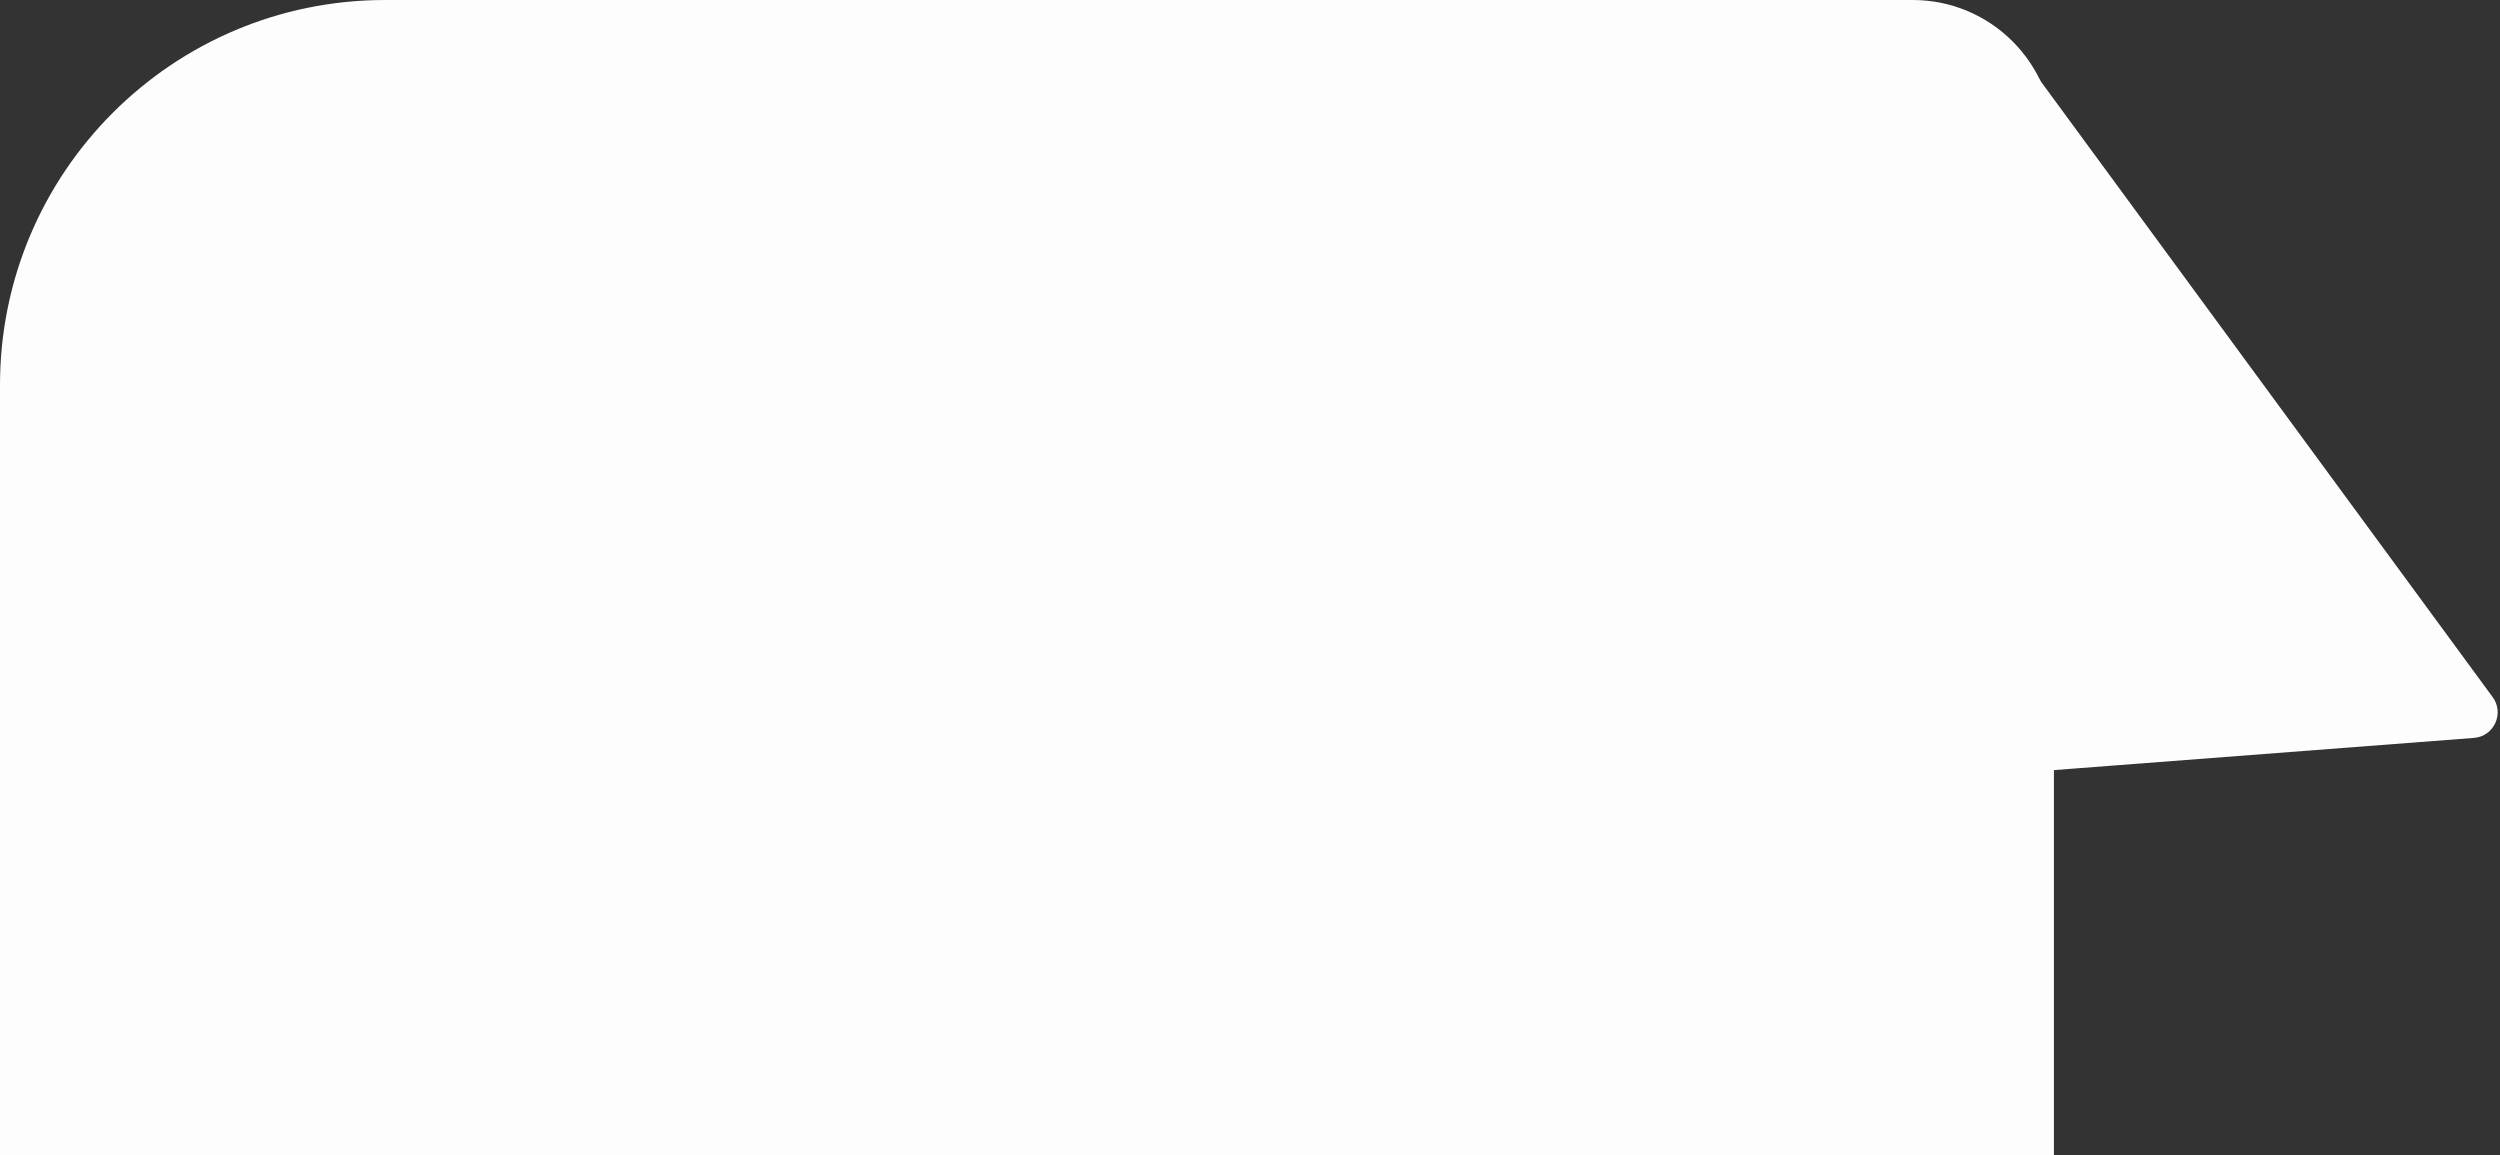
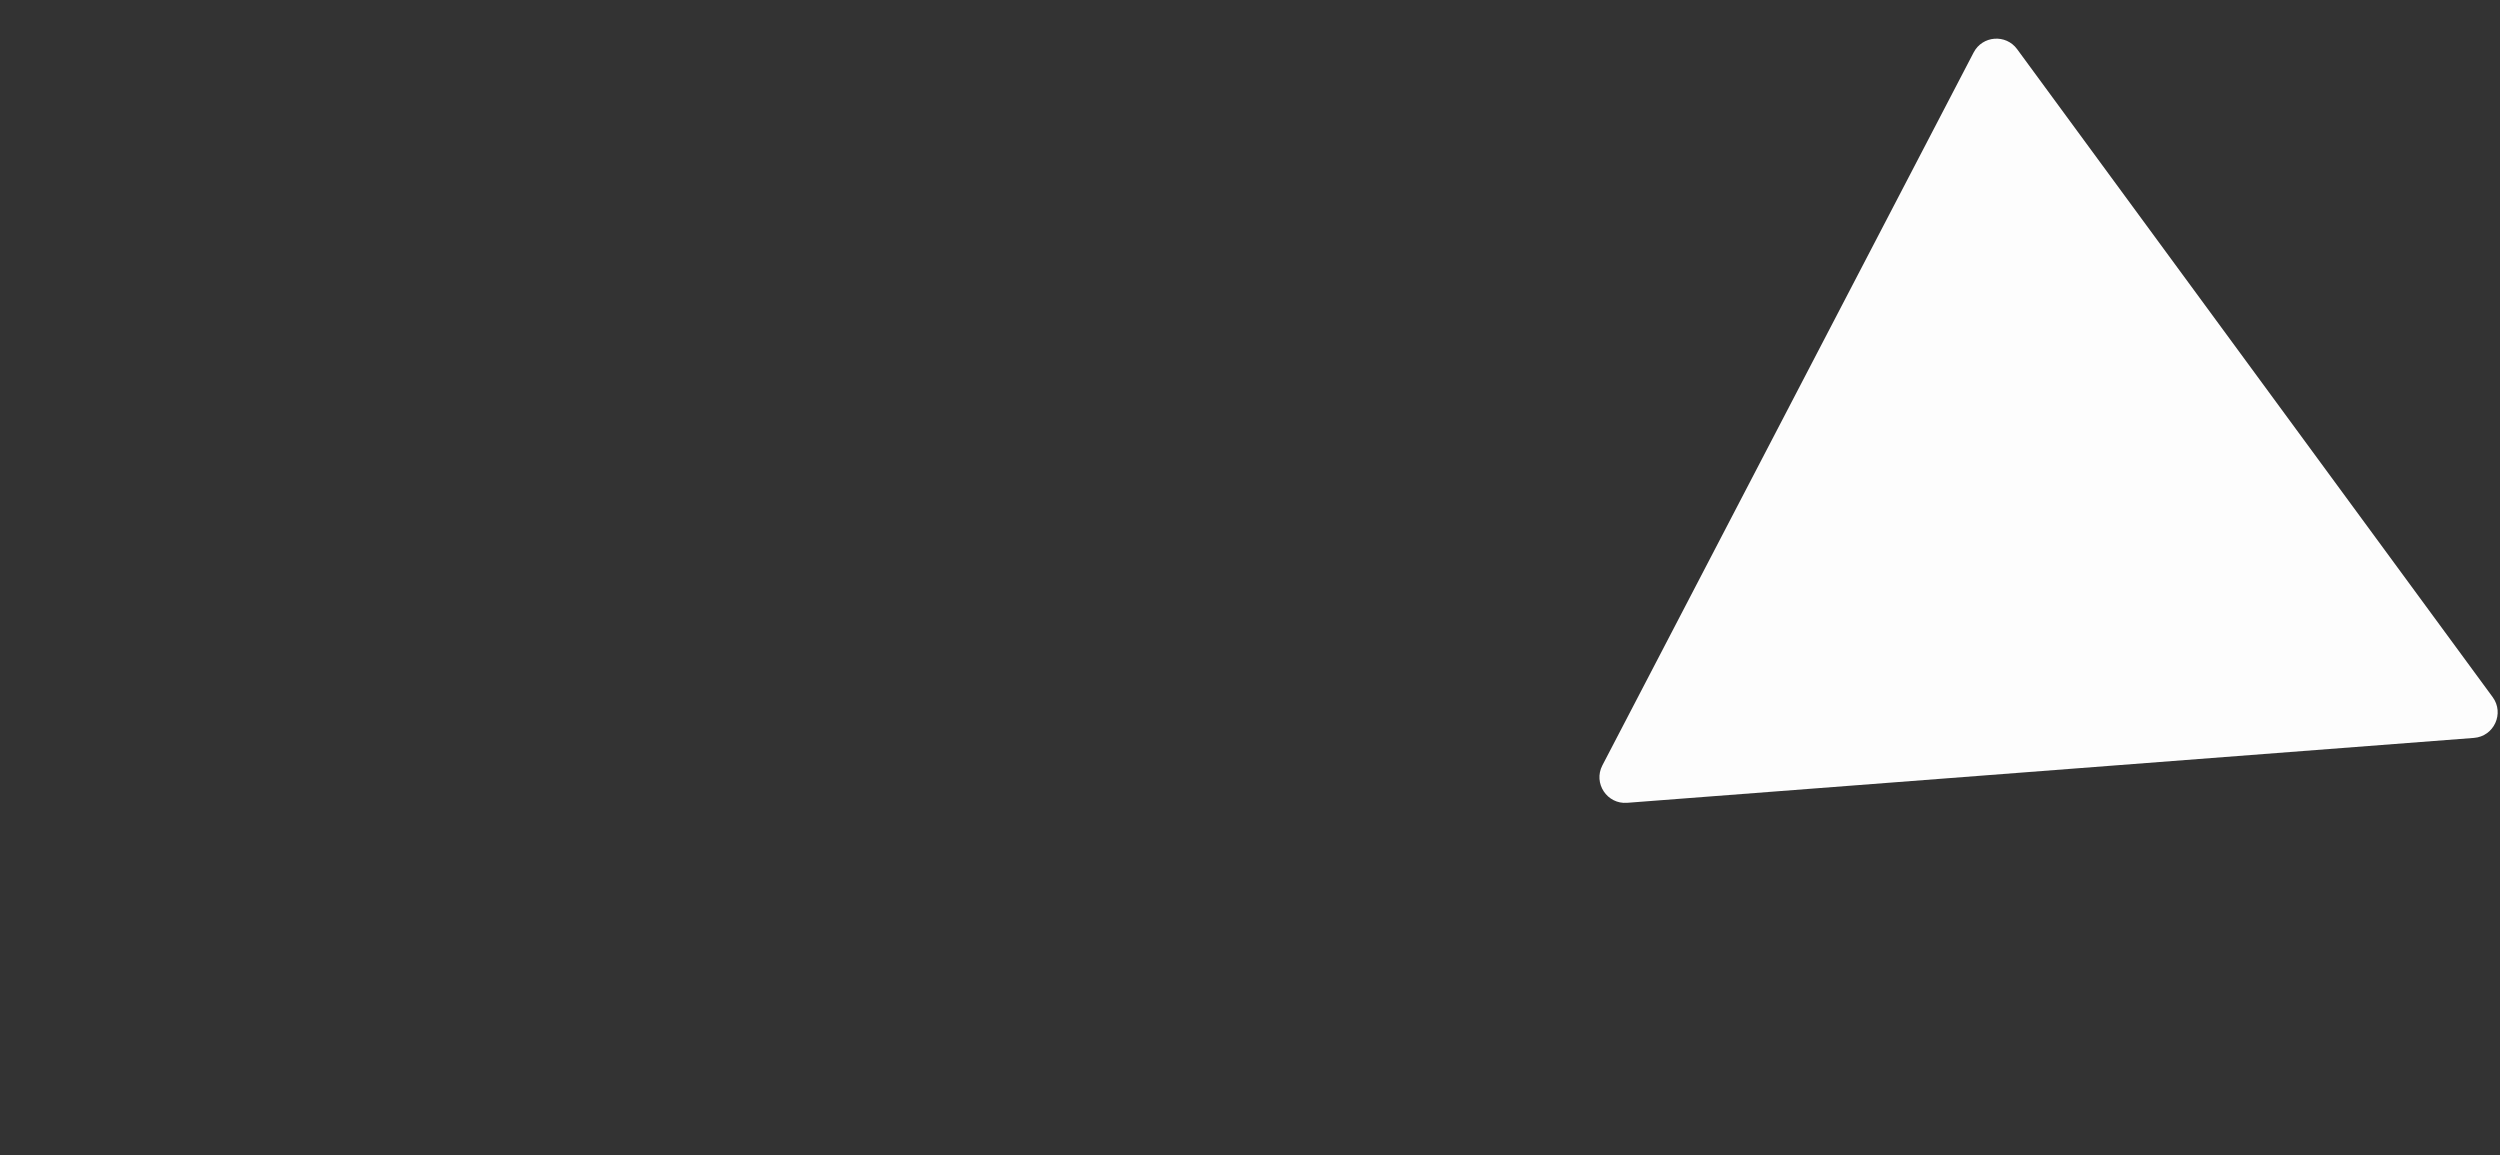
<svg xmlns="http://www.w3.org/2000/svg" width="779" height="360" viewBox="0 0 779 360" fill="none">
  <rect x="0" y="0" width="779" height="360" fill="#333333" stroke="none" />
  <path d="M614.987 16.35C617.724 11.095 625.026 10.535 628.532 15.312L776.717 217.222C780.43 222.282 777.137 229.453 770.879 229.932L507.009 250.156C500.75 250.636 496.403 244.051 499.302 238.484L614.987 16.35Z" fill="#FDFDFD" />
-   <path d="M0 120C0 53.726 53.726 0 120 0H596C620.301 0 640 19.7 640 44V360H0V120Z" fill="#FDFDFD" />
</svg>